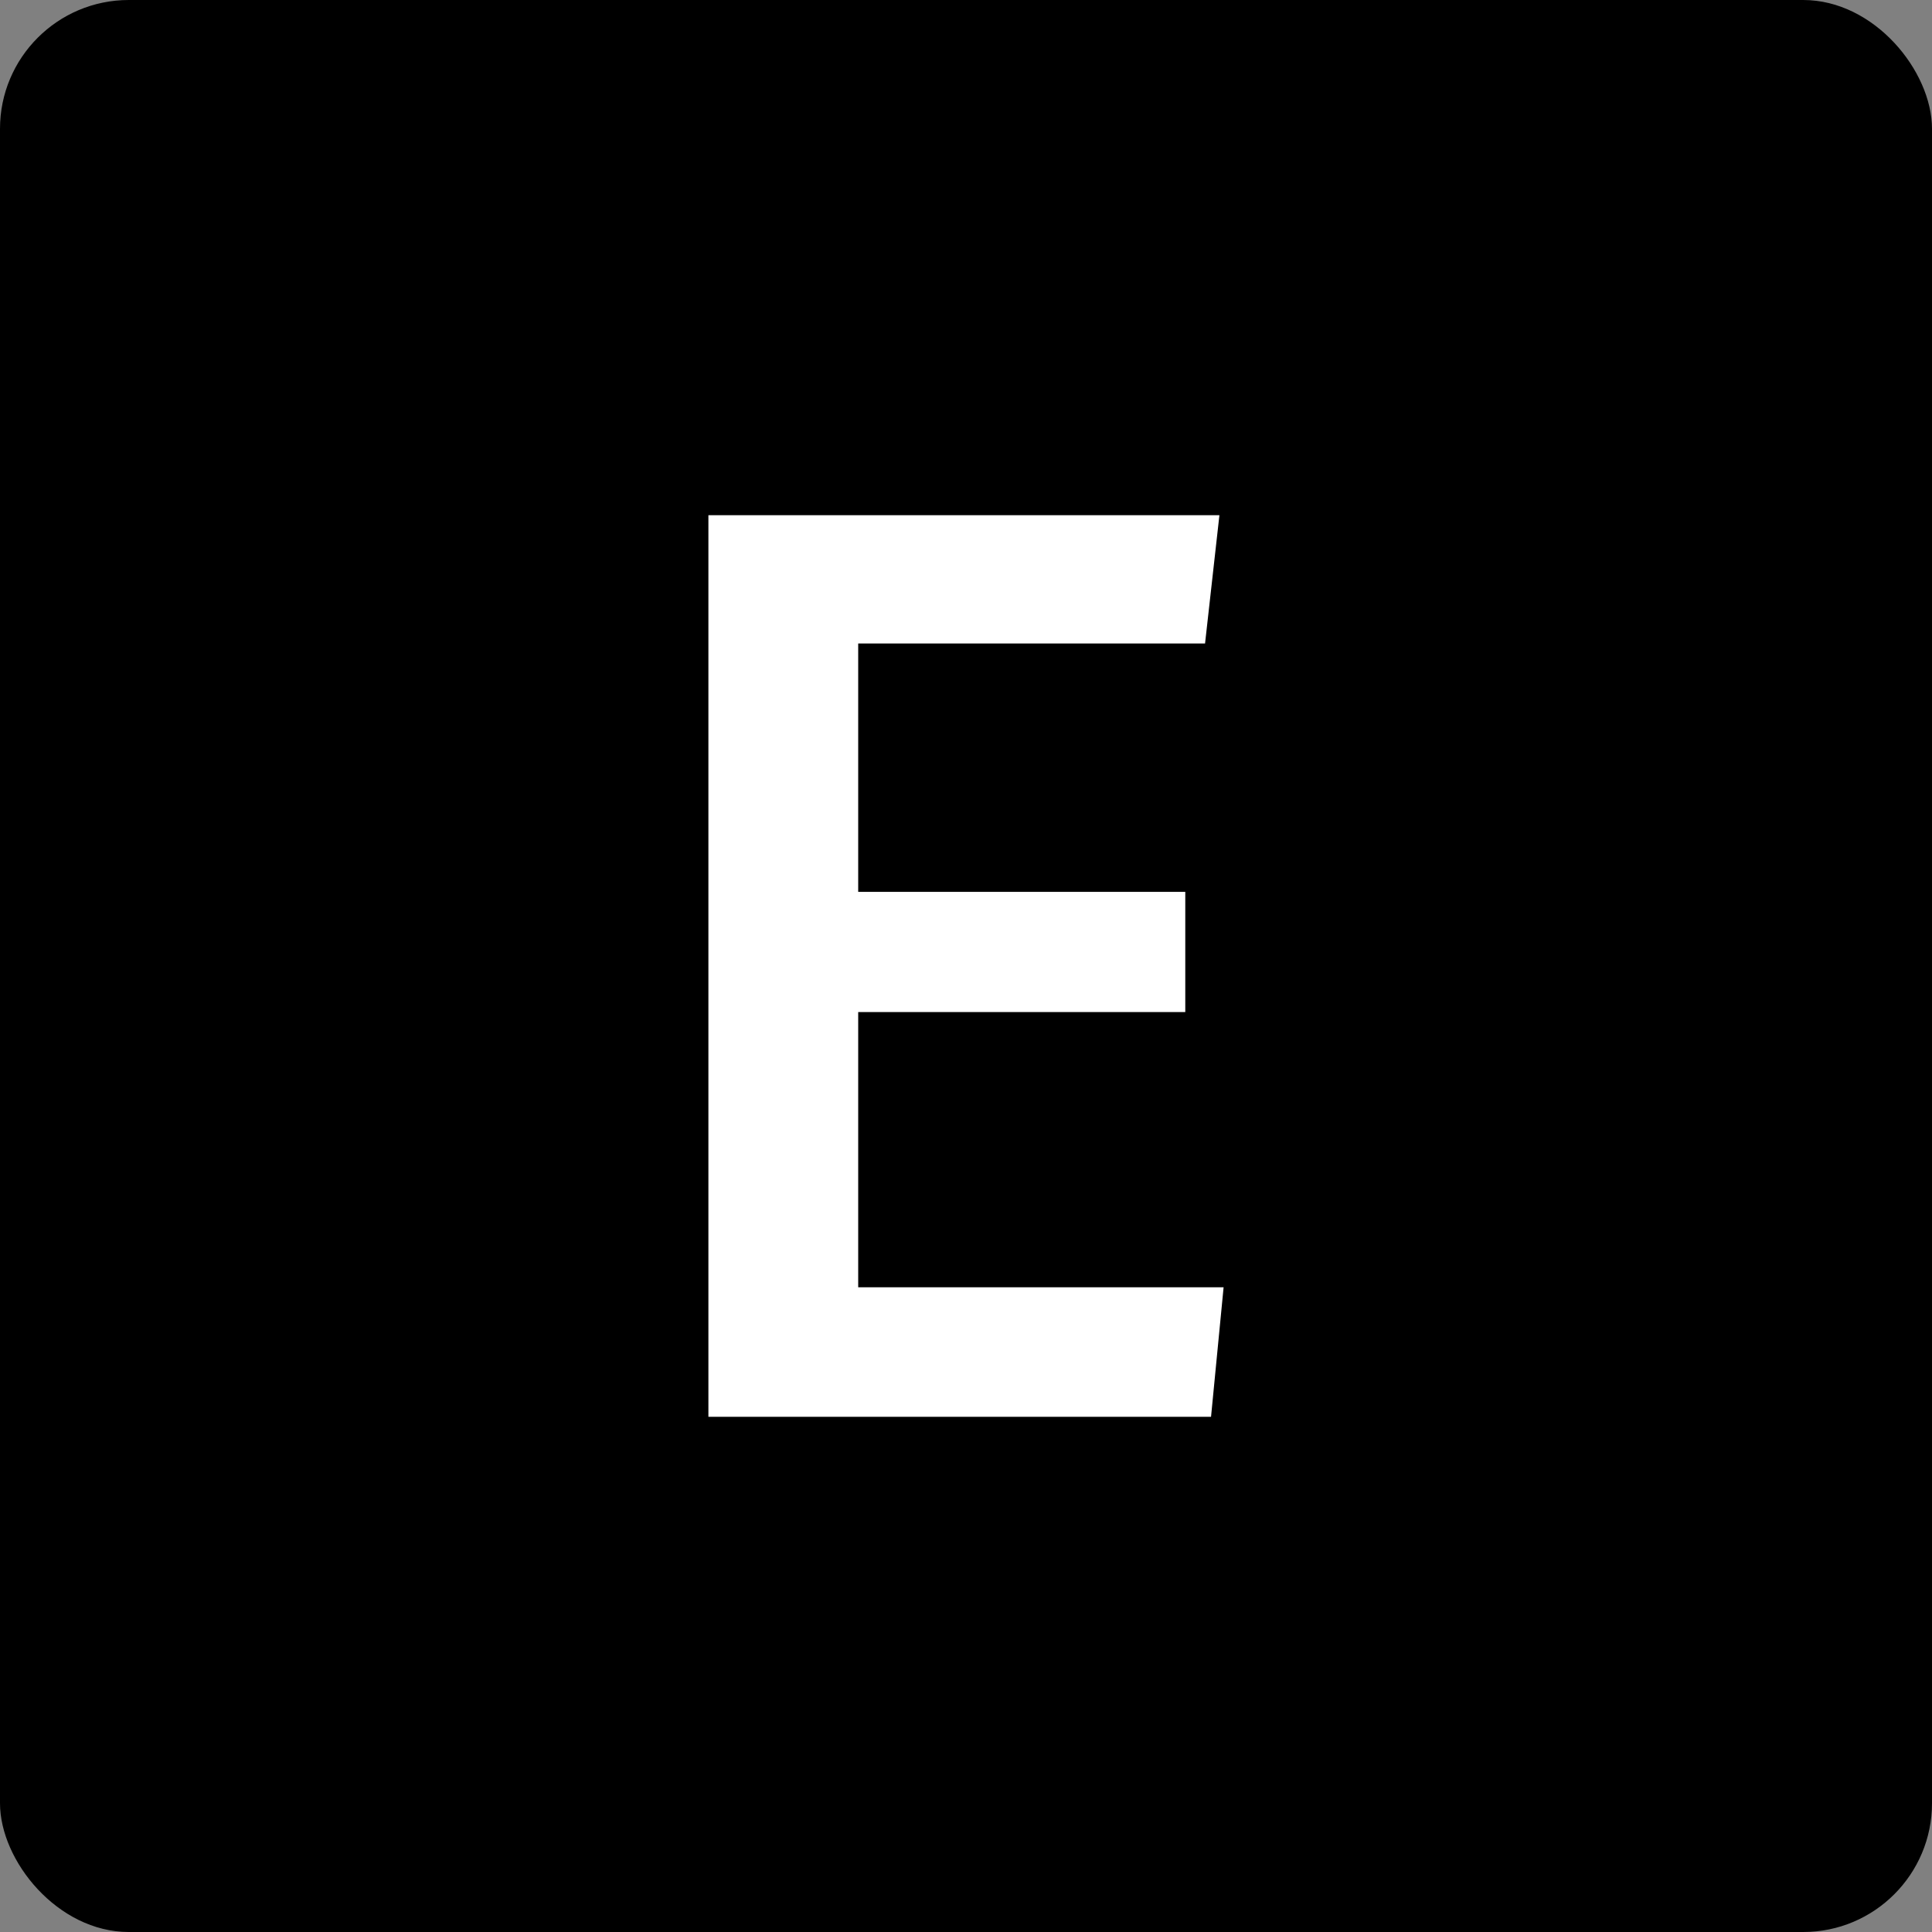
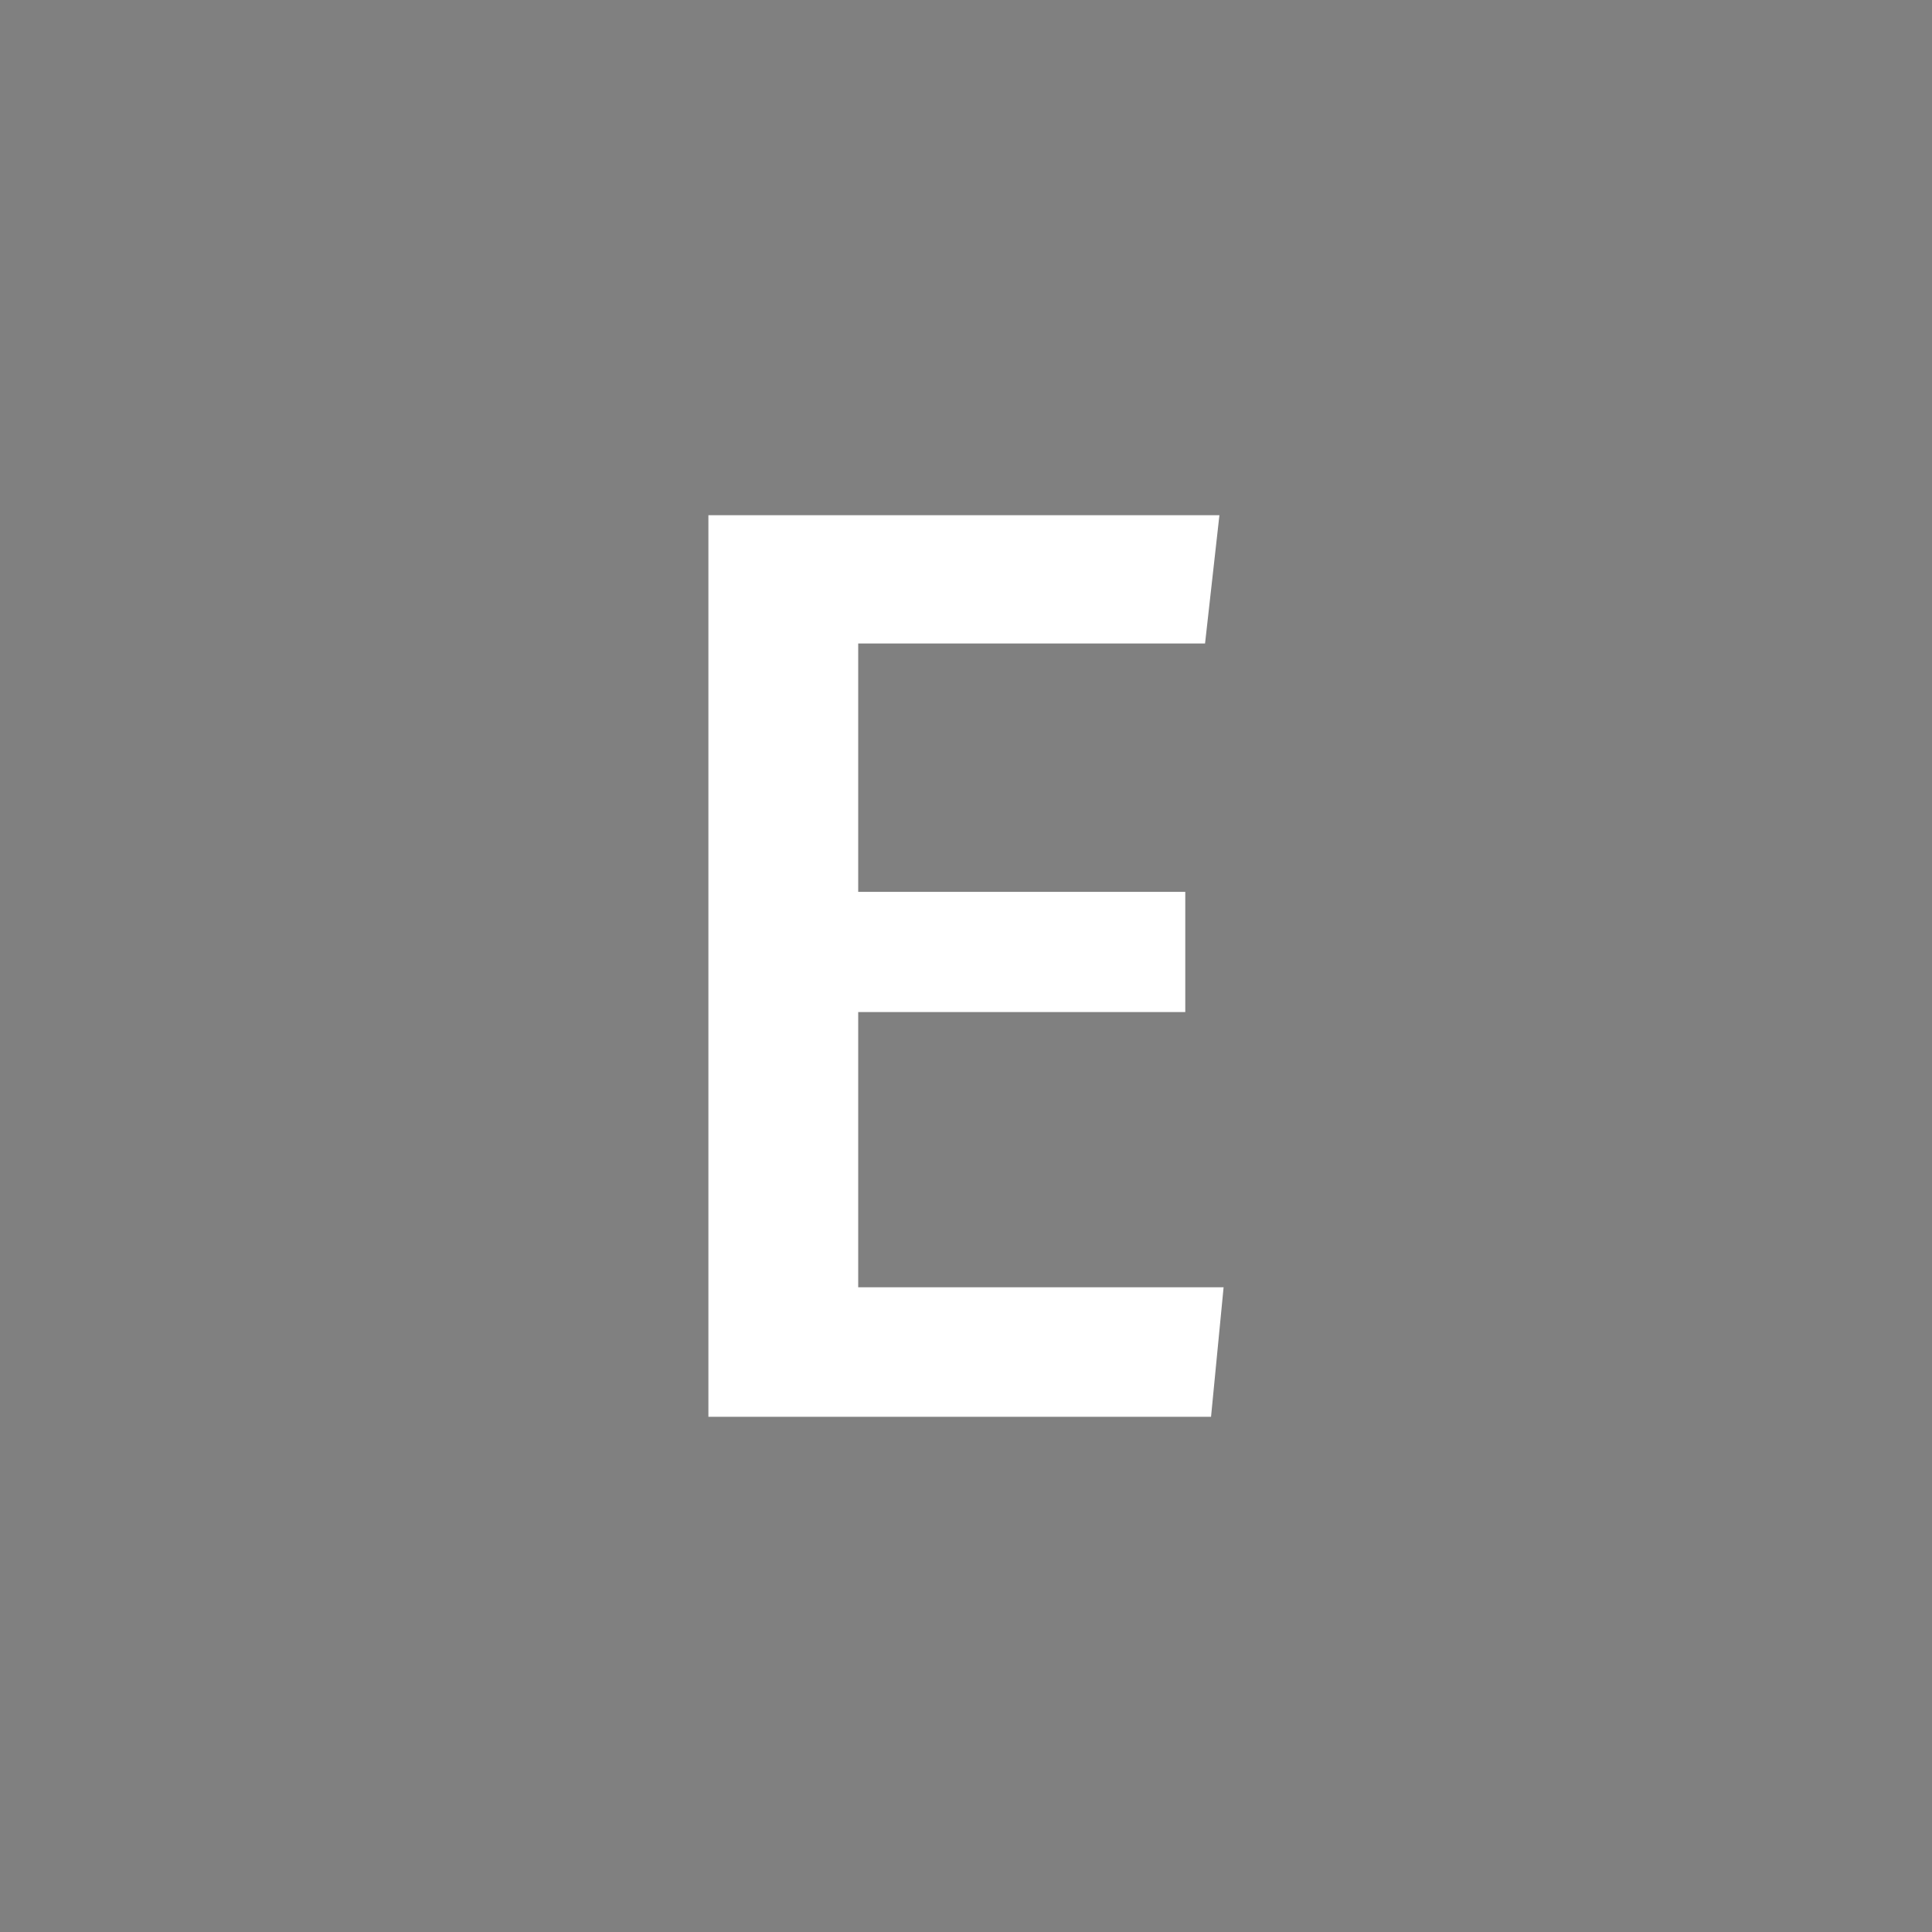
<svg xmlns="http://www.w3.org/2000/svg" viewBox="0 0 30 30" version="1.1">
  <rect x="0" y="0" width="30" height="30" fill="#808080" stroke="none" />
  <g id="多端组件" stroke="none" stroke-width="1">
    <g id="文件上传" transform="translate(-133, -1942)">
      <g id="Excel" transform="translate(133, 1942)">
-         <rect id="矩形" x="0" y="0" width="30" height="30" rx="2" />
        <polygon id="E" fill="#FFFFFF" fill-rule="nonzero" points="18.805 22 19 19.989 13.326 19.989 13.326 15.715 18.405 15.715 18.405 13.849 13.326 13.849 13.326 9.992 18.712 9.992 18.935 8 11 8 11 22" />
      </g>
    </g>
  </g>
</svg>